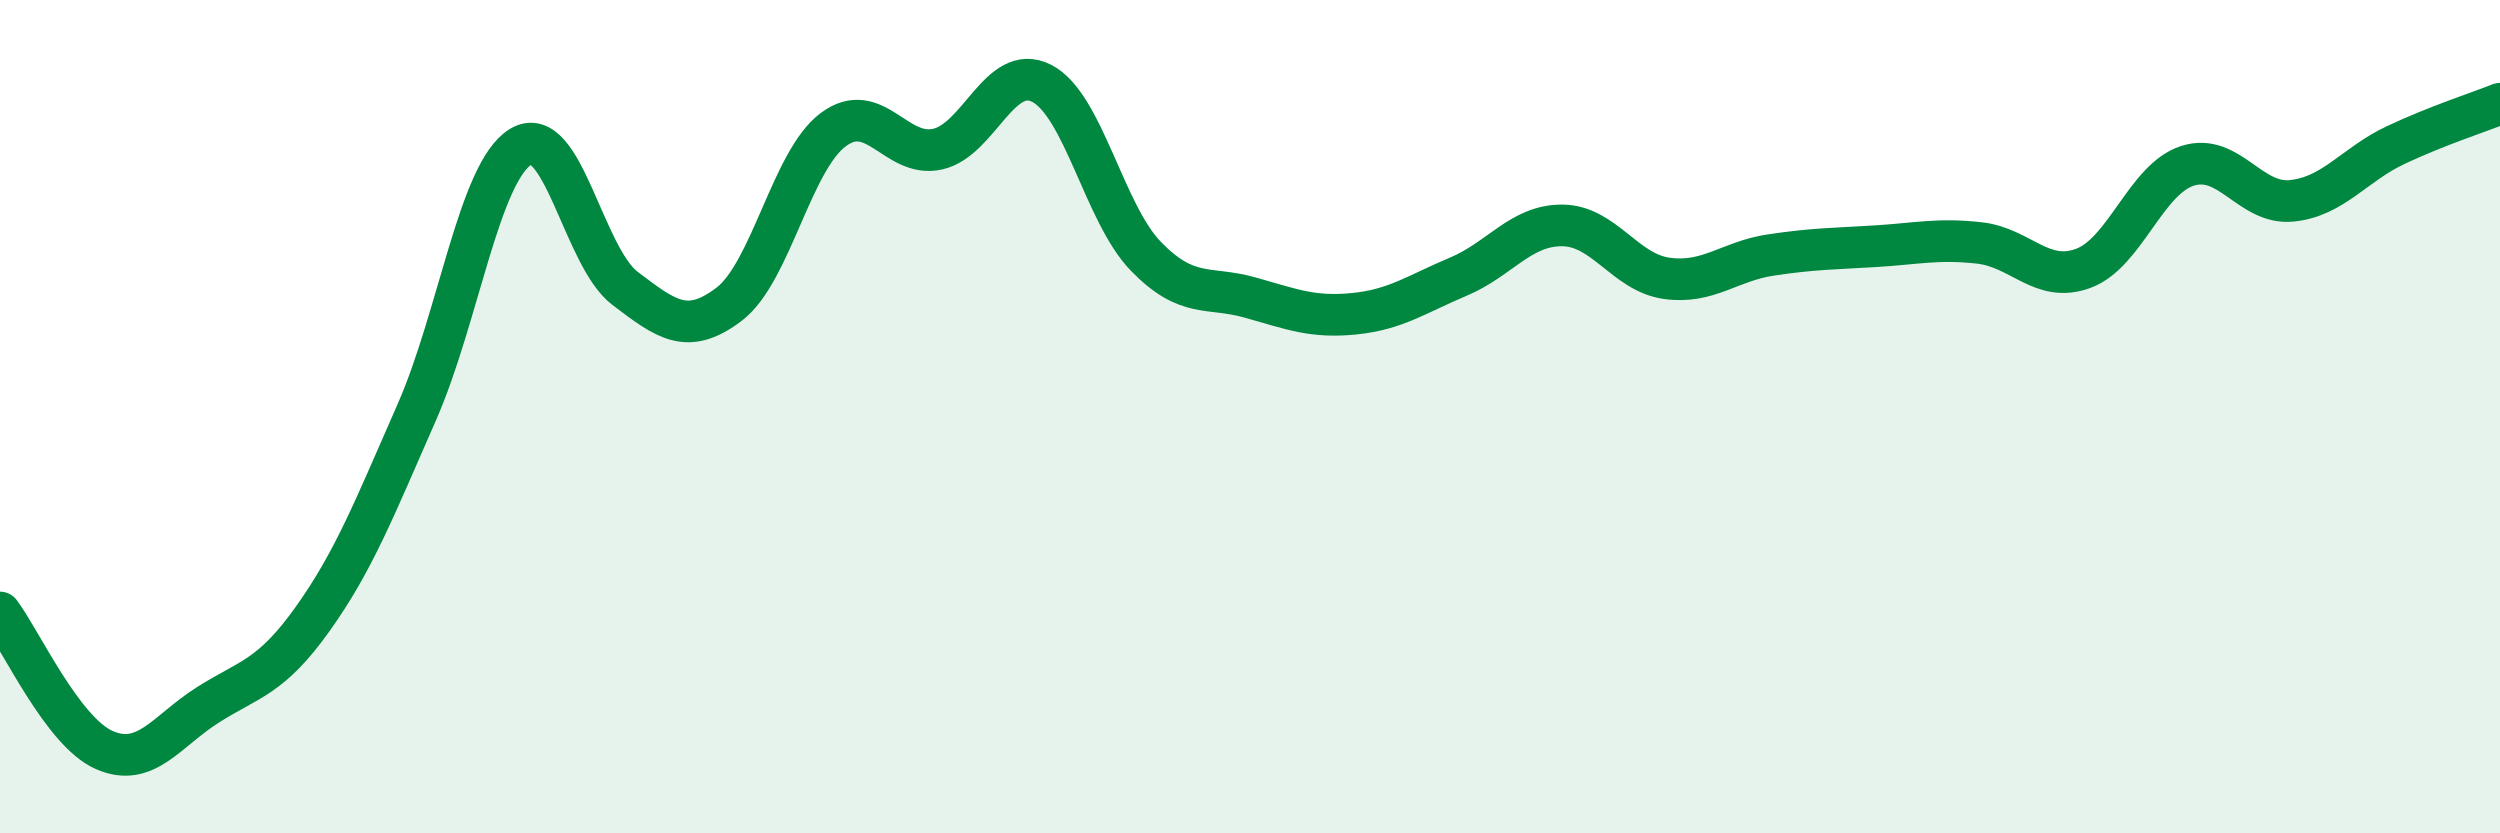
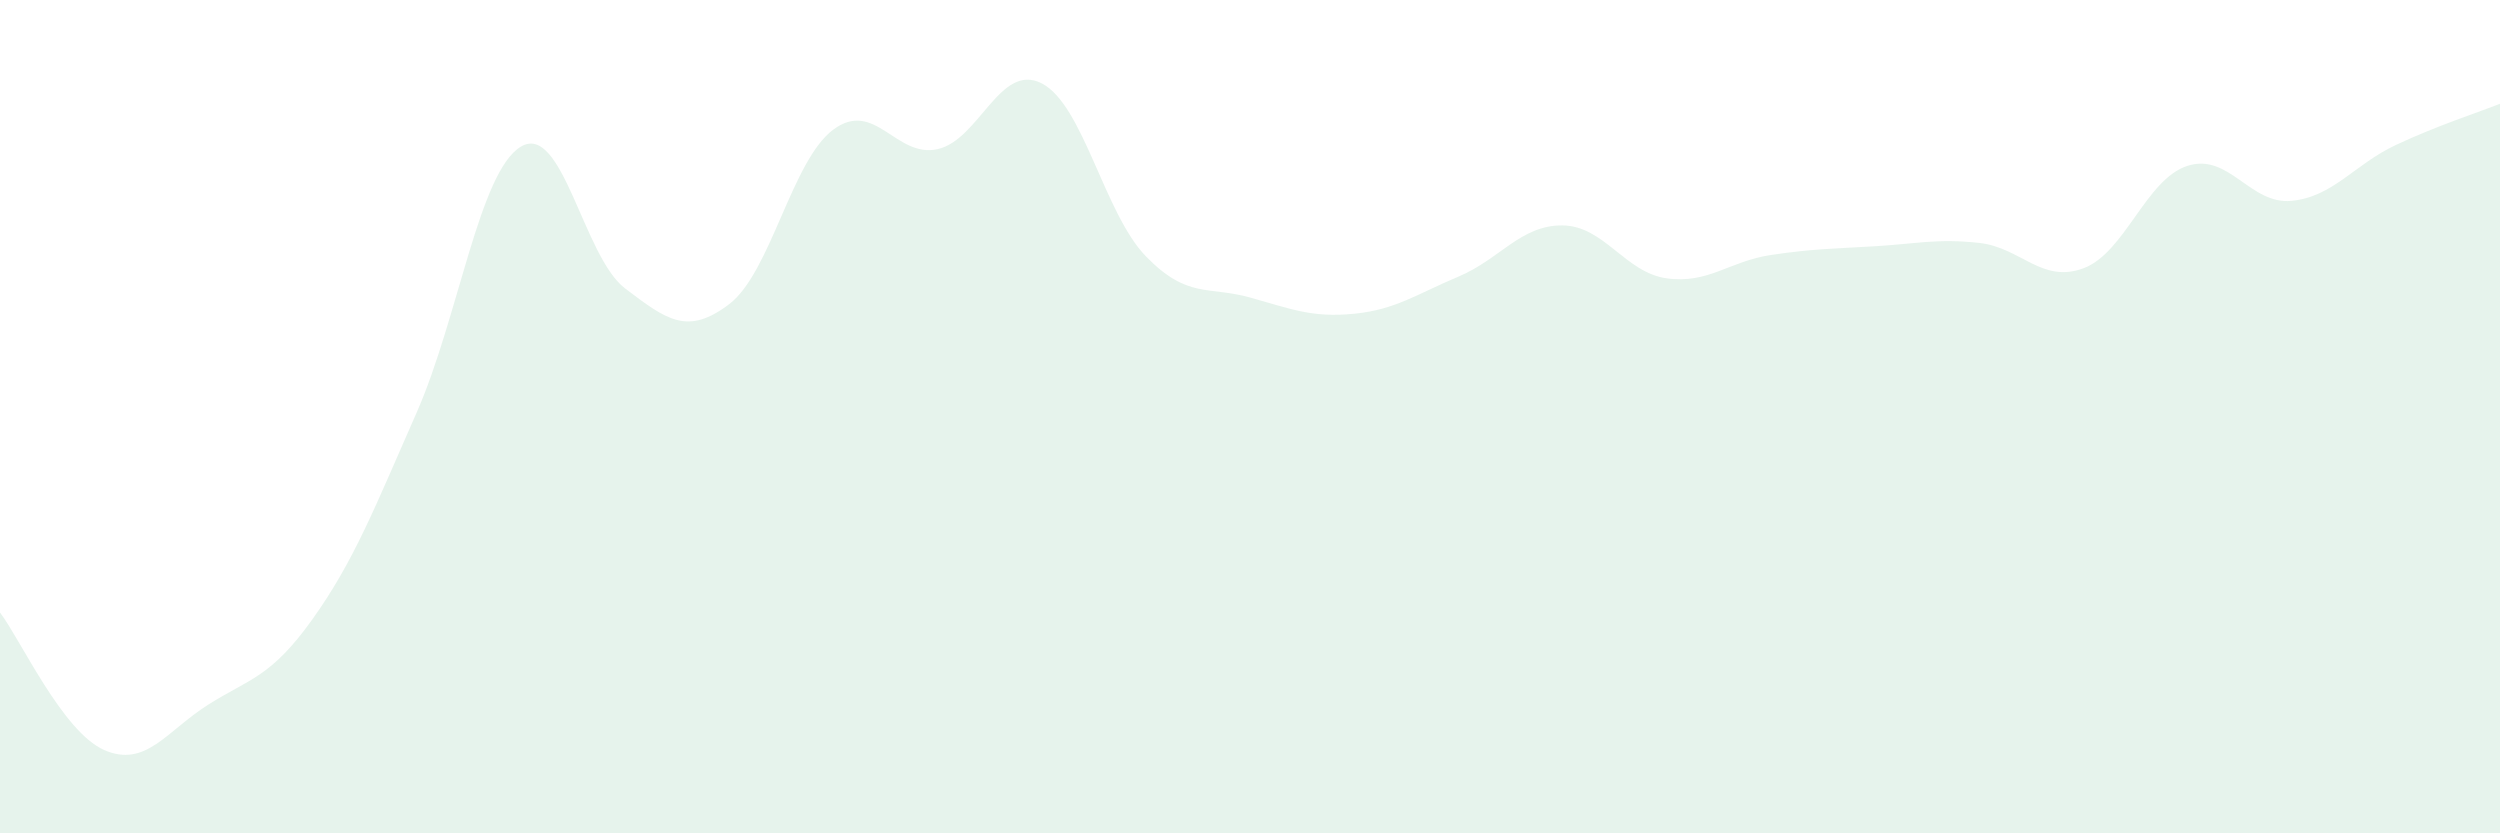
<svg xmlns="http://www.w3.org/2000/svg" width="60" height="20" viewBox="0 0 60 20">
  <path d="M 0,14.7 C 0.5,15.36 1.5,17.56 2.5,18 C 3.5,18.44 4,17.54 5,16.91 C 6,16.28 6.5,16.26 7.5,14.86 C 8.5,13.46 9,12.17 10,9.9 C 11,7.63 11.5,4.12 12.5,3.52 C 13.5,2.92 14,6.16 15,6.92 C 16,7.68 16.5,8.06 17.5,7.3 C 18.5,6.54 19,3.85 20,3.11 C 21,2.37 21.5,3.8 22.5,3.58 C 23.5,3.36 24,1.49 25,2 C 26,2.51 26.5,5.12 27.5,6.15 C 28.5,7.18 29,6.86 30,7.14 C 31,7.42 31.5,7.63 32.5,7.53 C 33.5,7.43 34,7.06 35,6.64 C 36,6.22 36.5,5.4 37.5,5.41 C 38.5,5.42 39,6.54 40,6.68 C 41,6.82 41.5,6.27 42.5,6.12 C 43.5,5.97 44,5.97 45,5.91 C 46,5.85 46.5,5.72 47.5,5.83 C 48.5,5.94 49,6.81 50,6.44 C 51,6.07 51.5,4.3 52.5,3.98 C 53.5,3.66 54,4.92 55,4.82 C 56,4.72 56.5,3.95 57.5,3.48 C 58.5,3.01 59.5,2.69 60,2.49L60 20L0 20Z" fill="#008740" opacity="0.1" stroke-linecap="round" stroke-linejoin="round" />
-   <path d="M 0,14.7 C 0.5,15.36 1.5,17.56 2.5,18 C 3.5,18.44 4,17.54 5,16.91 C 6,16.28 6.5,16.26 7.5,14.86 C 8.5,13.46 9,12.17 10,9.9 C 11,7.63 11.5,4.12 12.5,3.52 C 13.5,2.92 14,6.16 15,6.92 C 16,7.68 16.5,8.06 17.5,7.3 C 18.5,6.54 19,3.85 20,3.11 C 21,2.37 21.5,3.8 22.5,3.58 C 23.5,3.36 24,1.49 25,2 C 26,2.51 26.5,5.12 27.5,6.15 C 28.5,7.18 29,6.86 30,7.14 C 31,7.42 31.5,7.63 32.5,7.53 C 33.5,7.43 34,7.06 35,6.64 C 36,6.22 36.5,5.4 37.5,5.41 C 38.5,5.42 39,6.54 40,6.68 C 41,6.82 41.5,6.27 42.5,6.12 C 43.5,5.97 44,5.97 45,5.91 C 46,5.85 46.5,5.72 47.5,5.83 C 48.5,5.94 49,6.81 50,6.44 C 51,6.07 51.5,4.3 52.5,3.98 C 53.5,3.66 54,4.92 55,4.82 C 56,4.72 56.5,3.95 57.5,3.48 C 58.5,3.01 59.5,2.69 60,2.49" stroke="#008740" stroke-width="1" fill="none" stroke-linecap="round" stroke-linejoin="round" />
</svg>